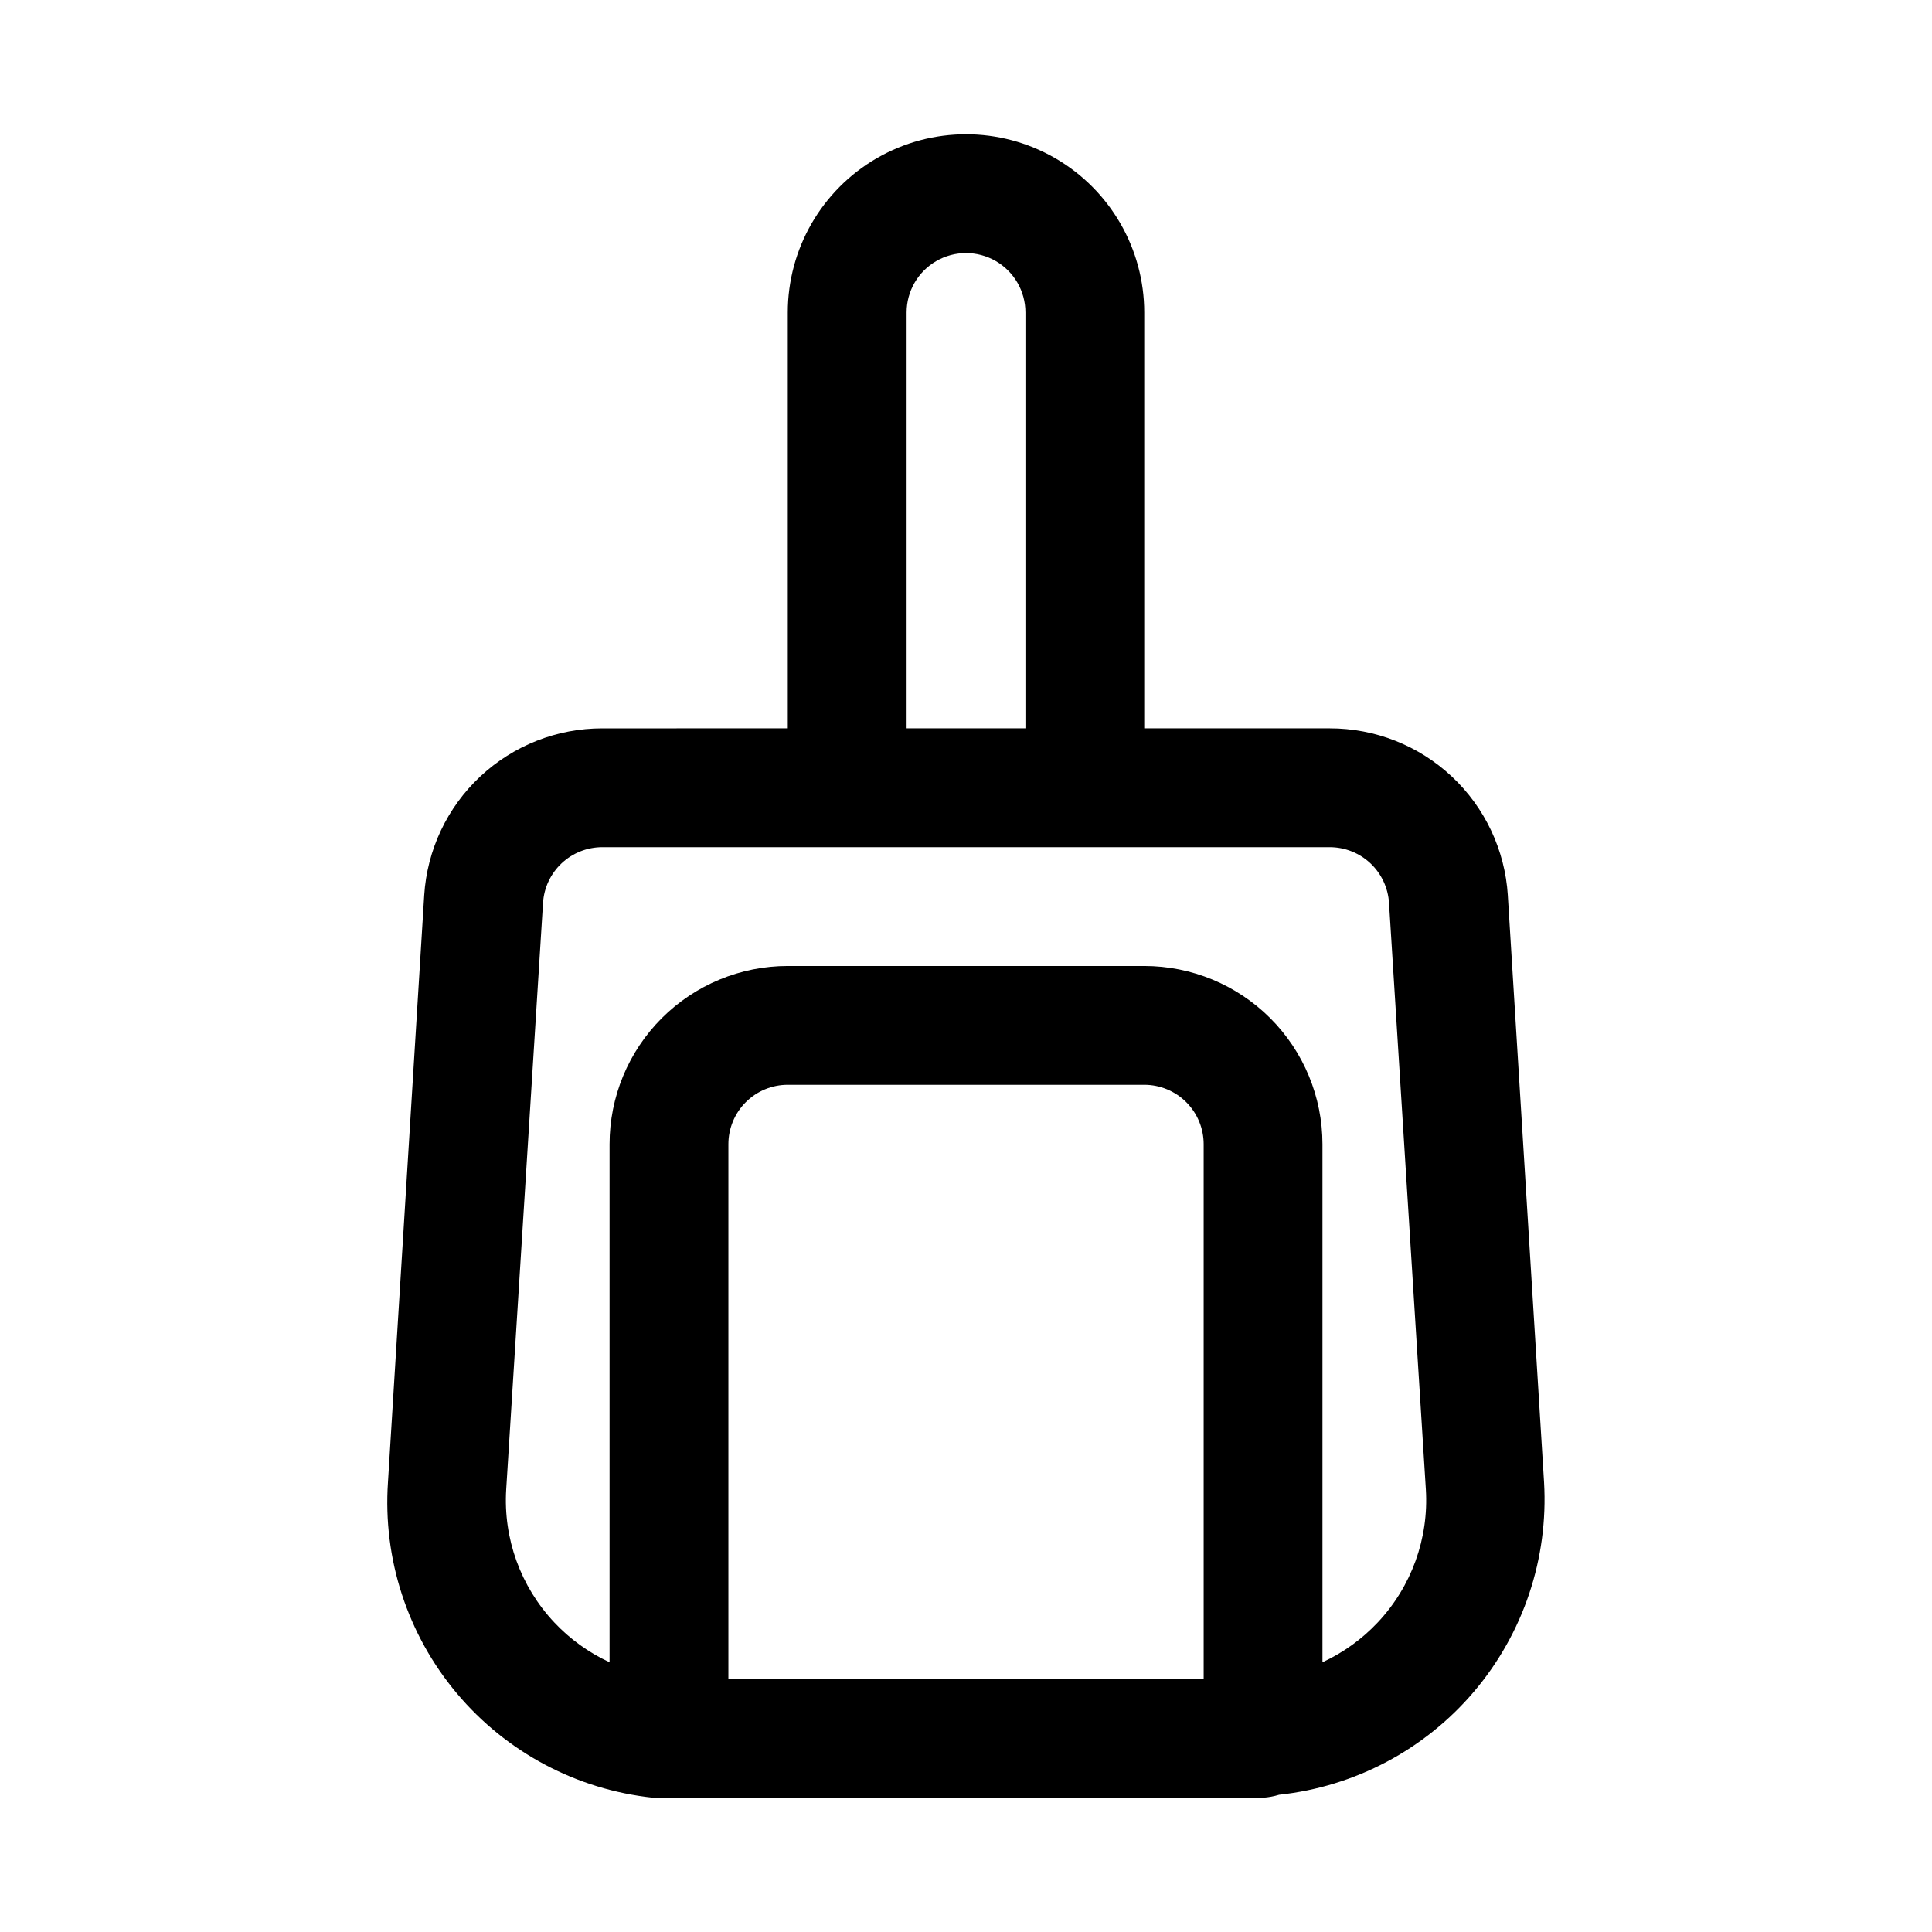
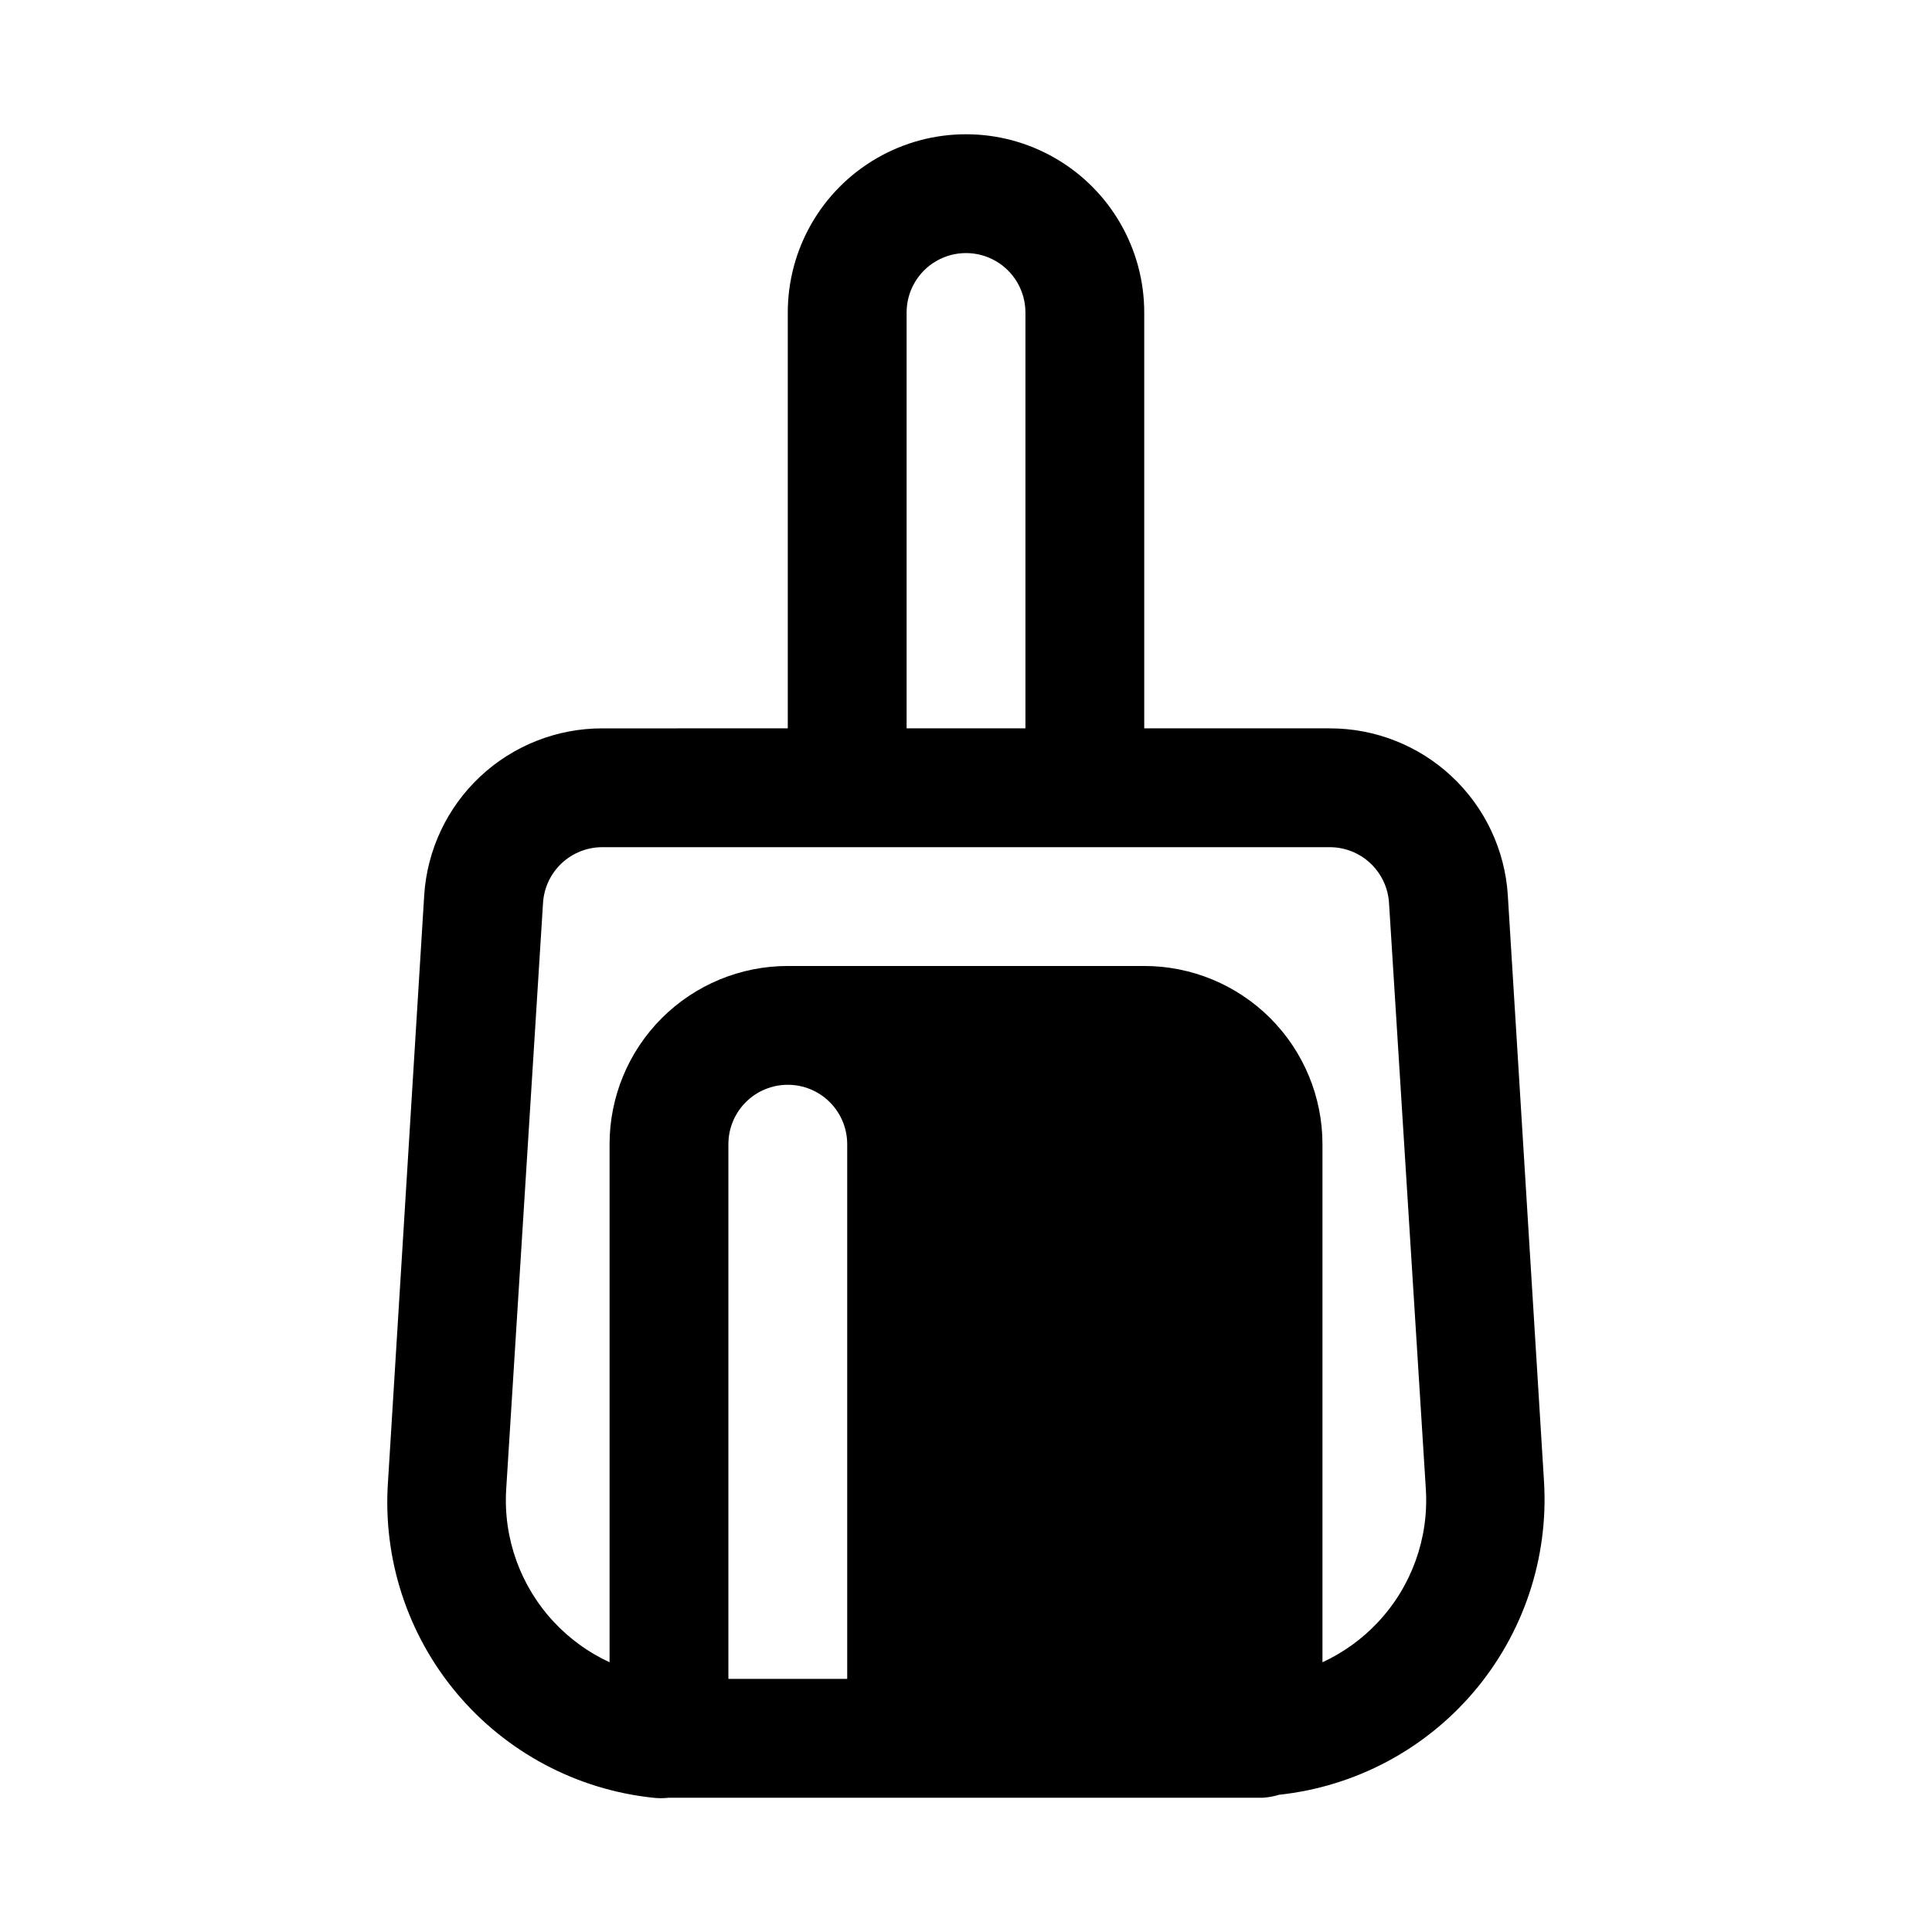
<svg xmlns="http://www.w3.org/2000/svg" fill="#000000" width="800px" height="800px" version="1.1" viewBox="144 144 512 512">
-   <path d="m553.19 536.81-9.605-155.55h0.004c-0.762-12-6.074-23.258-14.852-31.48-8.773-8.219-20.355-12.781-32.383-12.758h-49.121v-110.21c0-16.871-9.004-32.465-23.617-40.902s-32.617-8.438-47.23 0c-14.613 8.438-23.617 24.031-23.617 40.902v110.21l-49.121 0.004c-12.023-0.023-23.605 4.539-32.383 12.758-8.777 8.223-14.086 19.48-14.848 31.48l-9.605 155.55c-1.375 20.312 5.168 40.367 18.262 55.953s31.715 25.496 51.957 27.648c1.414 0.164 2.84 0.164 4.25 0h157.44c1.441-0.094 2.871-0.359 4.25-0.785 20.098-2.148 38.602-11.949 51.672-27.363 13.07-15.418 19.715-35.273 18.547-55.453zm-168.93-310c0-5.625 3-10.82 7.871-13.633s10.875-2.812 15.746 0 7.871 8.008 7.871 13.633v110.21l-31.488 0.004zm-47.23 362.11v-141.7c0-4.176 1.656-8.18 4.609-11.133 2.953-2.953 6.957-4.609 11.133-4.609h94.465c4.176 0 8.18 1.656 11.133 4.609s4.613 6.957 4.613 11.133v141.7zm172.08-14.957c-4.156 4.426-9.129 8.008-14.645 10.551v-137.29c0-12.527-4.973-24.539-13.832-33.398-8.859-8.855-20.871-13.832-33.398-13.832h-94.465c-12.527 0-24.539 4.977-33.398 13.832-8.855 8.859-13.832 20.871-13.832 33.398v137.29c-5.516-2.543-10.484-6.125-14.645-10.551-8.934-9.492-13.551-22.254-12.75-35.266l9.762-155.39c0.238-4.008 2.004-7.773 4.93-10.527 2.93-2.75 6.797-4.277 10.812-4.269h192.71c4.016-0.008 7.887 1.52 10.812 4.269 2.926 2.754 4.691 6.519 4.934 10.527l9.762 155.39c0.797 13.012-3.82 25.773-12.754 35.266z" />
+   <path d="m553.19 536.81-9.605-155.55h0.004c-0.762-12-6.074-23.258-14.852-31.48-8.773-8.219-20.355-12.781-32.383-12.758h-49.121v-110.21c0-16.871-9.004-32.465-23.617-40.902s-32.617-8.438-47.23 0c-14.613 8.438-23.617 24.031-23.617 40.902v110.21l-49.121 0.004c-12.023-0.023-23.605 4.539-32.383 12.758-8.777 8.223-14.086 19.48-14.848 31.48l-9.605 155.55c-1.375 20.312 5.168 40.367 18.262 55.953s31.715 25.496 51.957 27.648c1.414 0.164 2.84 0.164 4.25 0h157.44c1.441-0.094 2.871-0.359 4.25-0.785 20.098-2.148 38.602-11.949 51.672-27.363 13.07-15.418 19.715-35.273 18.547-55.453zm-168.93-310c0-5.625 3-10.82 7.871-13.633s10.875-2.812 15.746 0 7.871 8.008 7.871 13.633v110.21l-31.488 0.004zm-47.23 362.11v-141.7c0-4.176 1.656-8.18 4.609-11.133 2.953-2.953 6.957-4.609 11.133-4.609c4.176 0 8.18 1.656 11.133 4.609s4.613 6.957 4.613 11.133v141.7zm172.08-14.957c-4.156 4.426-9.129 8.008-14.645 10.551v-137.29c0-12.527-4.973-24.539-13.832-33.398-8.859-8.855-20.871-13.832-33.398-13.832h-94.465c-12.527 0-24.539 4.977-33.398 13.832-8.855 8.859-13.832 20.871-13.832 33.398v137.29c-5.516-2.543-10.484-6.125-14.645-10.551-8.934-9.492-13.551-22.254-12.75-35.266l9.762-155.39c0.238-4.008 2.004-7.773 4.93-10.527 2.93-2.75 6.797-4.277 10.812-4.269h192.71c4.016-0.008 7.887 1.52 10.812 4.269 2.926 2.754 4.691 6.519 4.934 10.527l9.762 155.39c0.797 13.012-3.82 25.773-12.754 35.266z" />
</svg>